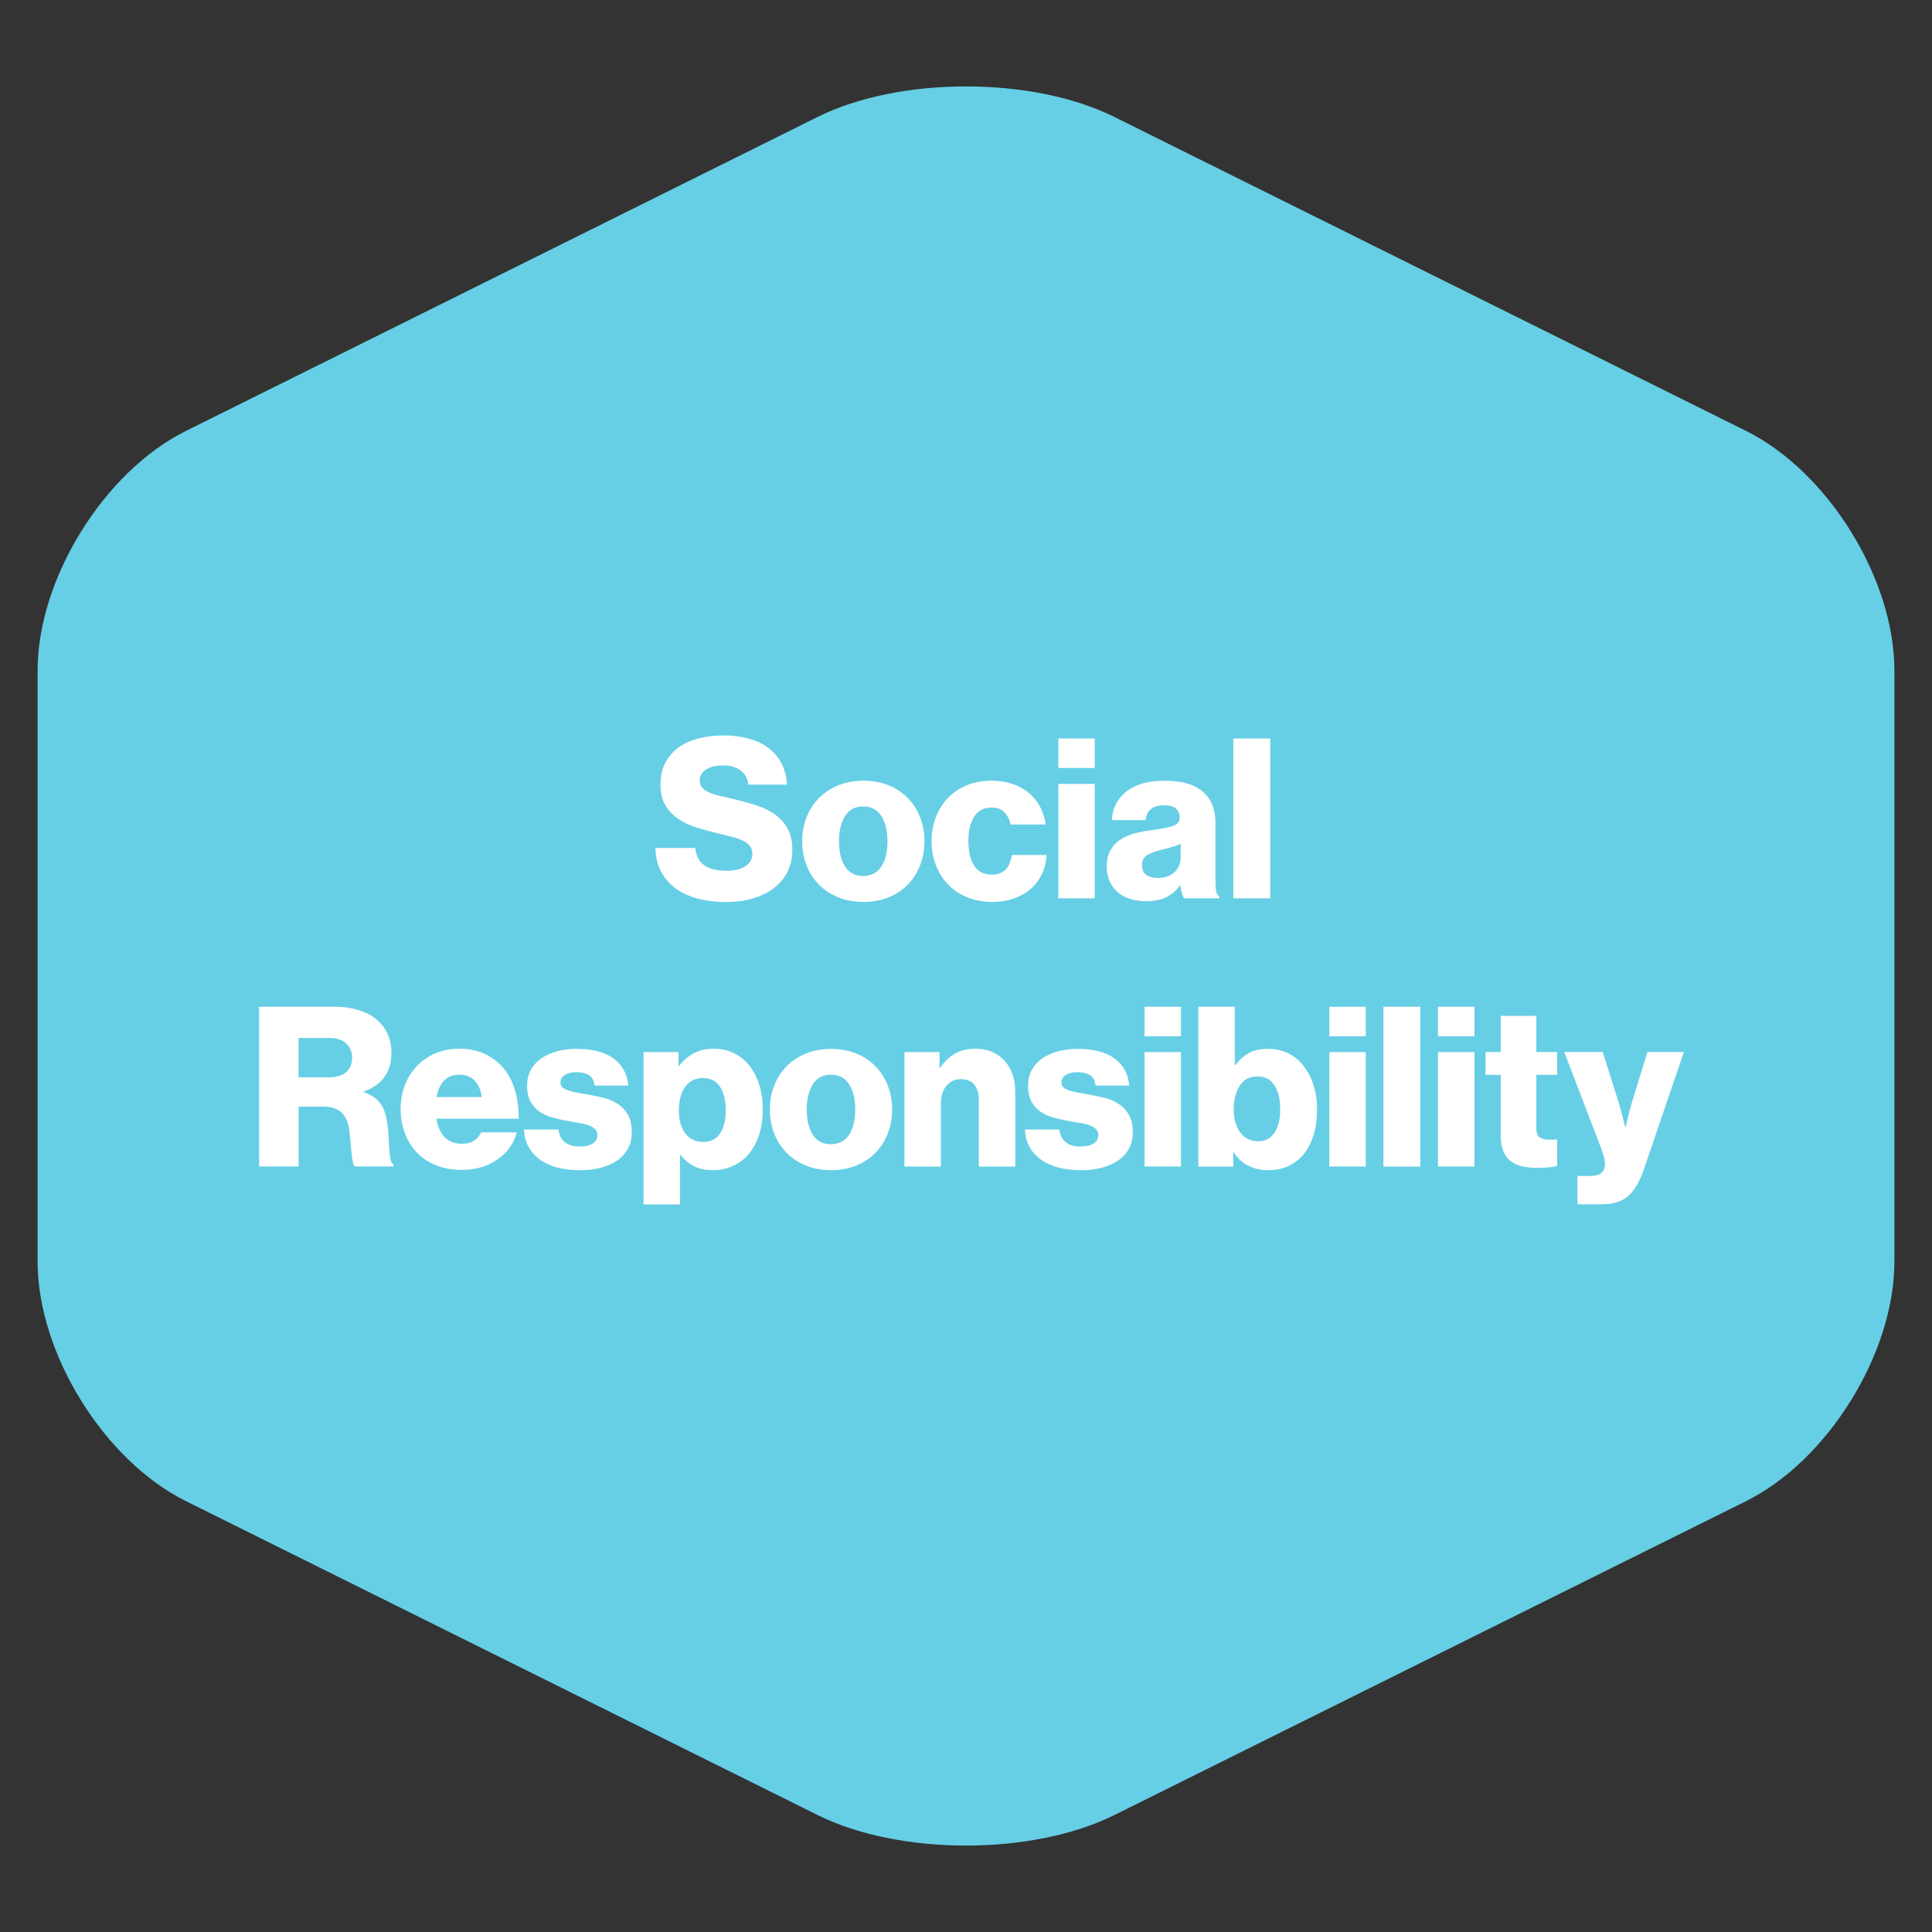
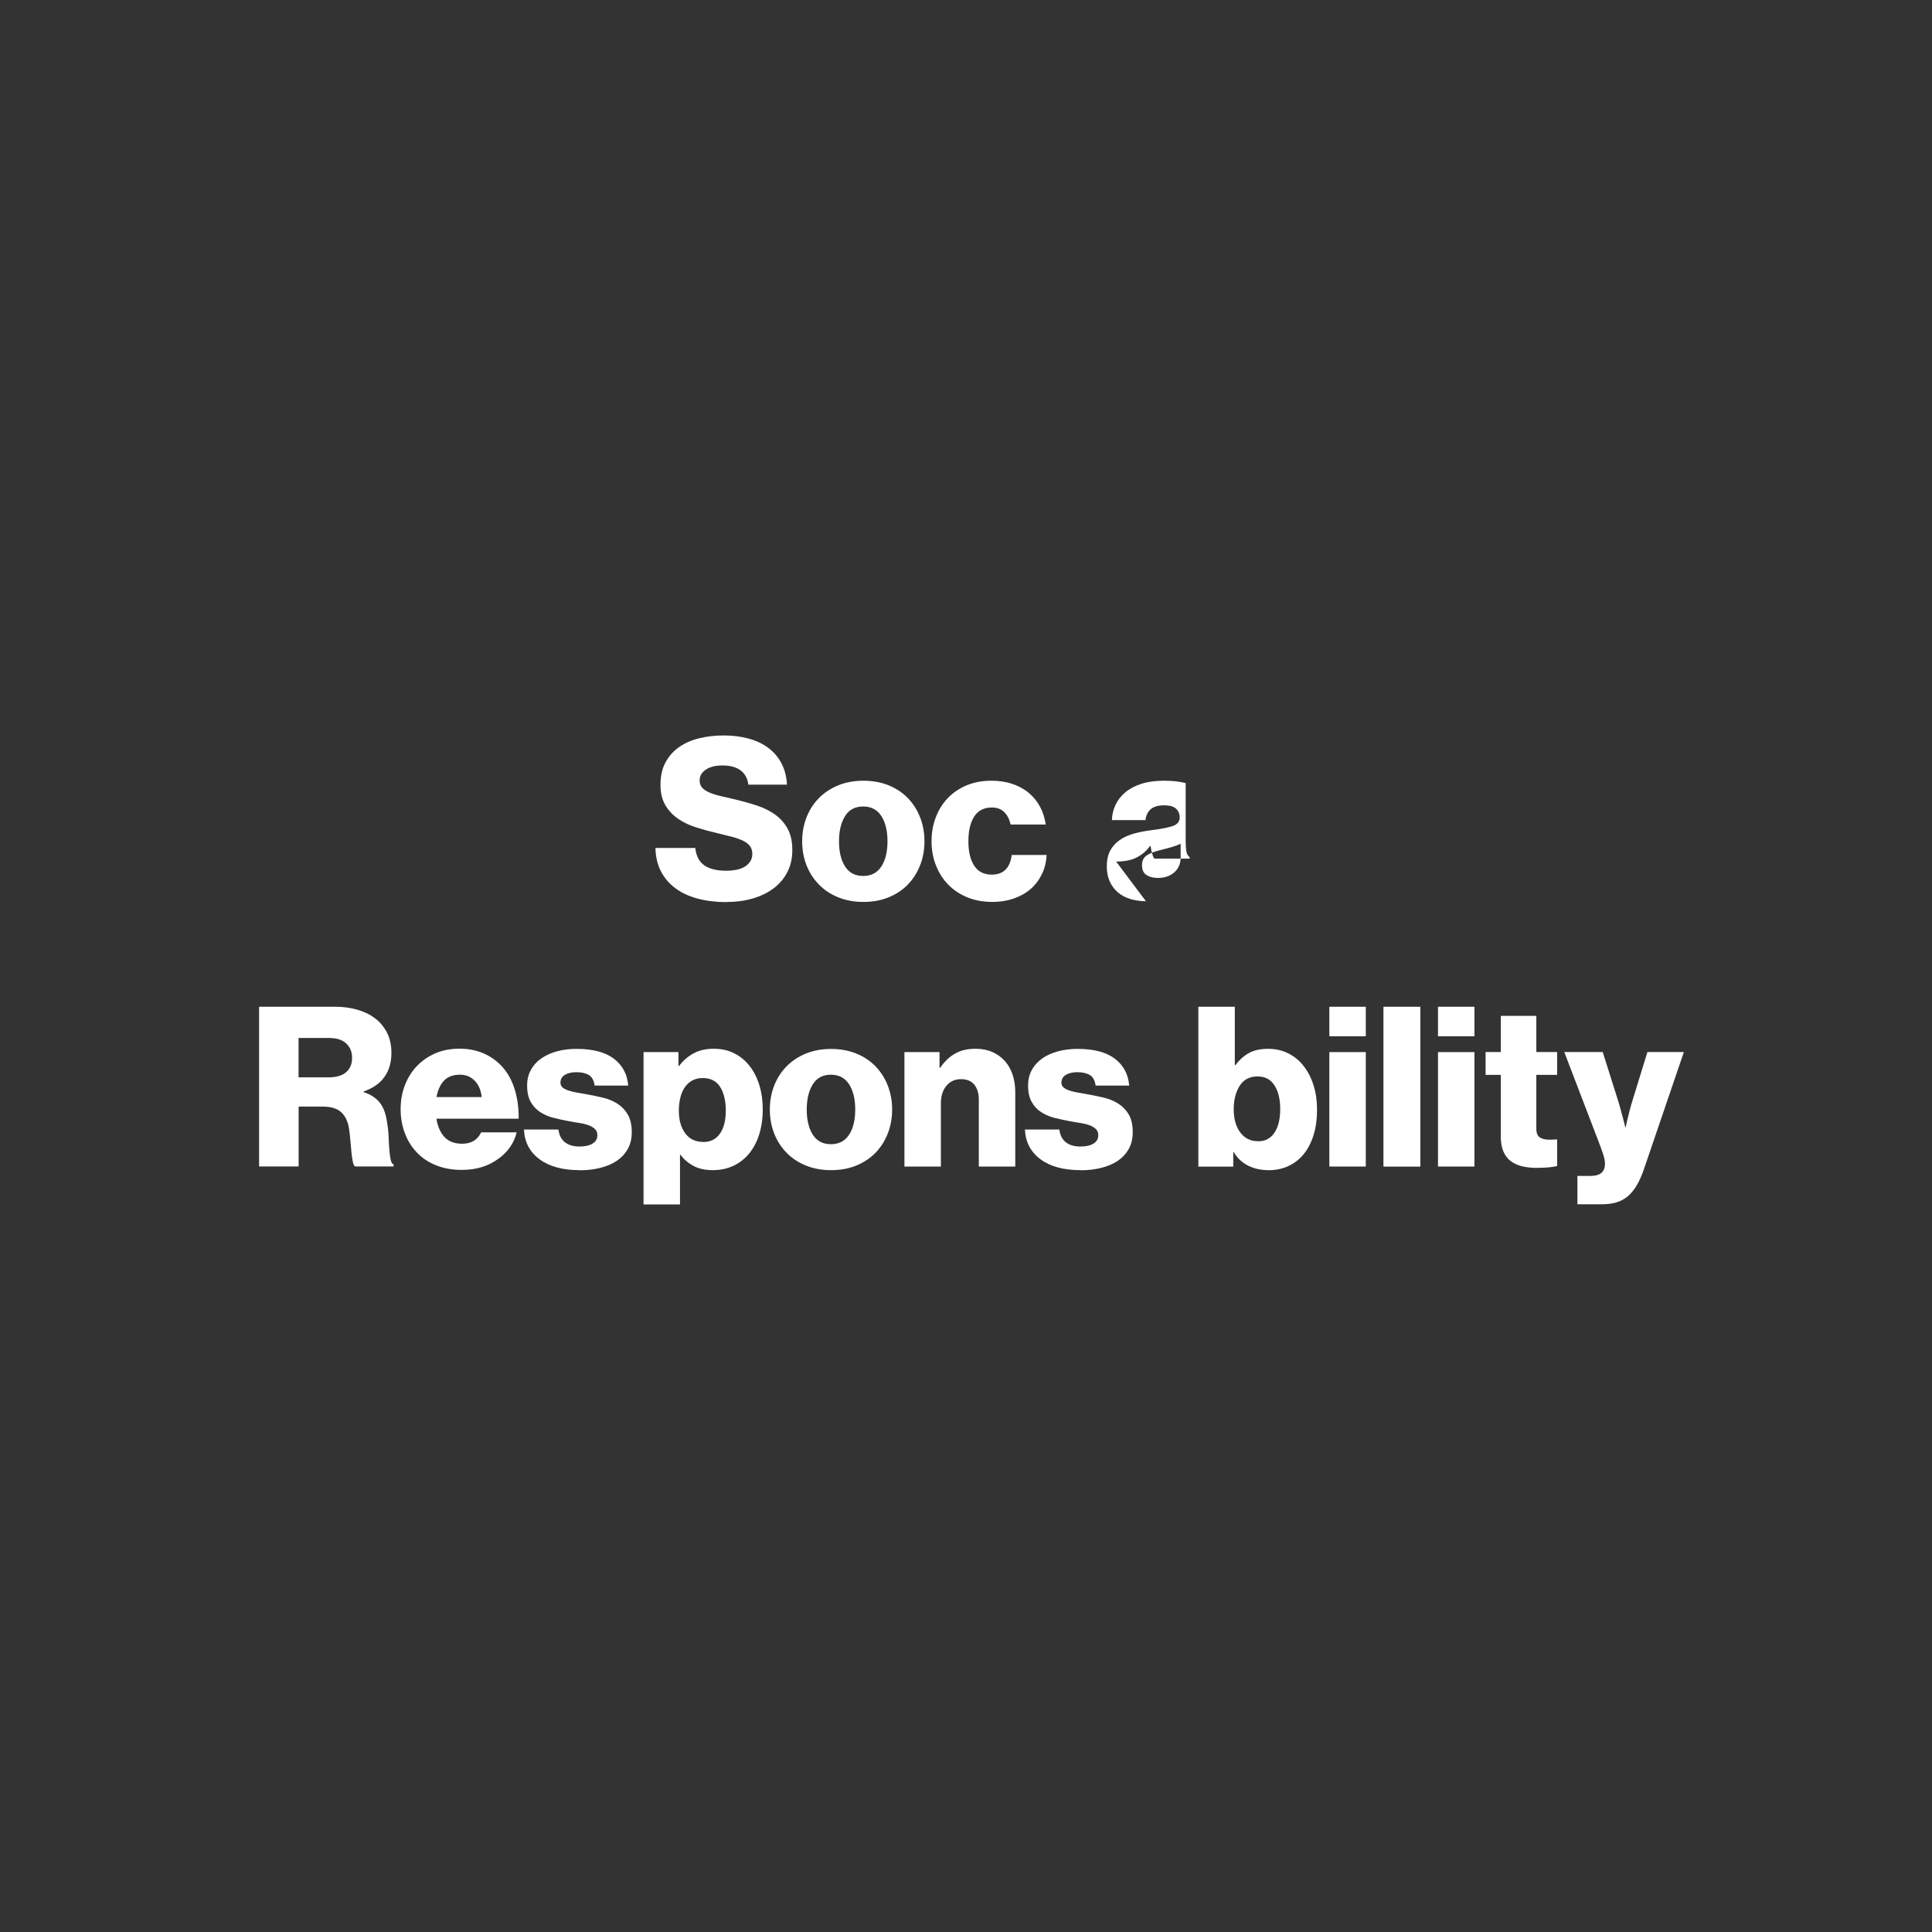
<svg xmlns="http://www.w3.org/2000/svg" version="1.1" viewBox="0 0 300 300">
  <rect x="0" y="0" width="300" height="300" fill="#333333" stroke="none" />
  <defs>
    <style>
      .cls-1 {
        isolation: isolate;
      }

      .cls-2 {
        fill: #fff;
      }

      .cls-3 {
        fill: #66cfe5;
      }
    </style>
  </defs>
  <g>
    <g id="Social_Responsibility">
-       <path class="cls-3" d="M28.88,66.91c-12.72,6.32-23.04,22.97-23.04,37.18v91.83c0,14.21,10.31,30.86,23.04,37.18l98.08,48.74c12.72,6.32,33.35,6.32,46.08,0l98.08-48.74c12.72-6.32,23.04-22.97,23.04-37.18v-91.83c0-14.21-10.31-30.86-23.04-37.18l-98.08-48.75c-12.72-6.32-33.35-6.32-46.08,0L28.88,66.91h0Z" />
      <g class="cls-1">
        <path class="cls-2" d="M112.86,140.08c-1.64,0-3.14-.18-4.5-.54s-2.51-.89-3.47-1.6c-.96-.71-1.71-1.58-2.26-2.64-.54-1.05-.83-2.26-.85-3.63h6.18c.14,1.25.61,2.15,1.42,2.71.81.56,1.96.83,3.44.83.51,0,1-.05,1.48-.14.47-.09.9-.24,1.27-.45s.67-.48.9-.82c.23-.33.35-.73.35-1.2s-.12-.89-.36-1.21c-.24-.32-.6-.6-1.06-.83-.46-.23-1.03-.43-1.7-.61-.67-.17-1.44-.36-2.29-.57-1.09-.25-2.16-.54-3.21-.87-1.05-.32-2-.76-2.83-1.32-.83-.56-1.51-1.26-2.03-2.12-.52-.86-.78-1.93-.78-3.23s.25-2.46.76-3.42c.51-.96,1.2-1.75,2.08-2.38.88-.62,1.92-1.09,3.12-1.39,1.2-.3,2.5-.45,3.89-.45s2.6.16,3.77.47c1.17.31,2.19.78,3.05,1.41s1.56,1.42,2.08,2.38.82,2.09.89,3.38h-6c-.12-.97-.52-1.71-1.21-2.22-.69-.51-1.62-.76-2.78-.76-1.09,0-1.96.21-2.6.64-.65.43-.97.99-.97,1.68,0,.44.12.8.36,1.09.24.29.6.54,1.06.75.46.21,1.05.4,1.75.57.71.17,1.52.36,2.45.57,1.16.28,2.26.59,3.31.94,1.05.35,1.98.81,2.79,1.39s1.46,1.31,1.94,2.19c.49.88.73,1.98.73,3.3s-.26,2.45-.78,3.45c-.52,1.01-1.24,1.85-2.15,2.53s-1.99,1.2-3.23,1.56c-1.24.36-2.57.54-4.01.54Z" />
        <path class="cls-2" d="M134.07,140.05c-1.44,0-2.74-.24-3.9-.71-1.17-.47-2.17-1.13-3-1.98s-1.48-1.84-1.93-2.99c-.45-1.15-.68-2.39-.68-3.73s.23-2.59.68-3.73c.45-1.15,1.09-2.14,1.93-2.99s1.83-1.5,3-1.98c1.17-.47,2.47-.71,3.9-.71s2.74.24,3.9.71c1.17.47,2.16,1.13,2.99,1.98.82.84,1.46,1.84,1.91,2.99s.68,2.39.68,3.73-.23,2.58-.68,3.73-1.09,2.14-1.91,2.99c-.82.84-1.82,1.5-2.99,1.98s-2.47.71-3.9.71ZM134.03,136.02c1.25,0,2.19-.49,2.83-1.48.64-.98.95-2.29.95-3.9s-.32-2.93-.95-3.92c-.64-.99-1.58-1.49-2.83-1.49s-2.19.5-2.81,1.49c-.62,1-.94,2.3-.94,3.92s.31,2.92.94,3.9c.62.98,1.56,1.48,2.81,1.48Z" />
        <path class="cls-2" d="M154.1,140.05c-1.44,0-2.73-.24-3.89-.71-1.16-.47-2.15-1.13-2.97-1.98-.82-.84-1.46-1.84-1.91-2.99-.45-1.15-.68-2.39-.68-3.73s.22-2.59.66-3.73c.44-1.15,1.06-2.14,1.87-2.99.81-.84,1.79-1.5,2.93-1.98,1.15-.47,2.42-.71,3.83-.71,1.2,0,2.3.17,3.28.5.98.34,1.83.8,2.55,1.41.72.6,1.29,1.32,1.74,2.15.44.83.73,1.75.87,2.74h-5.45c-.19-.81-.51-1.45-.99-1.93-.47-.47-1.12-.71-1.93-.71-1.23,0-2.14.47-2.74,1.41-.6.94-.9,2.22-.9,3.84s.3,2.86.9,3.78c.6.93,1.51,1.39,2.74,1.39,1.8,0,2.83-1.02,3.09-3.05h5.42c-.05,1.02-.27,1.97-.68,2.86-.41.89-.97,1.67-1.7,2.33-.73.66-1.61,1.17-2.64,1.54-1.03.37-2.17.56-3.42.56Z" />
-         <path class="cls-2" d="M164.33,114.67h5.66v4.58h-5.66v-4.58ZM164.33,121.72h5.66v17.77h-5.66v-17.77Z" />
-         <path class="cls-2" d="M177.94,139.94c-.88,0-1.7-.12-2.45-.35-.75-.23-1.39-.58-1.93-1.04-.53-.46-.95-1.03-1.25-1.7s-.45-1.45-.45-2.33c0-.97.18-1.79.54-2.45.36-.66.85-1.2,1.47-1.63.62-.43,1.35-.76,2.17-.99.82-.23,1.69-.4,2.62-.52,1.67-.21,2.83-.44,3.51-.69.67-.25,1.01-.68,1.01-1.28s-.19-1.04-.57-1.39c-.38-.35-1-.52-1.86-.52-.9,0-1.58.2-2.05.59-.46.39-.74.96-.83,1.7h-5.21c.02-.83.21-1.62.56-2.36.35-.74.85-1.39,1.51-1.94.66-.56,1.49-1,2.48-1.32.99-.32,2.16-.49,3.5-.49s2.48.12,3.4.37c.92.24,1.71.61,2.36,1.09.76.56,1.33,1.26,1.7,2.12.37.86.56,1.84.56,2.95v8.96c0,.72.04,1.28.12,1.68.08.41.25.69.5.85v.24h-5.48c-.14-.18-.25-.45-.35-.78-.09-.33-.17-.73-.24-1.2h-.07c-.53.74-1.21,1.33-2.03,1.77s-1.9.66-3.25.66ZM179.75,136.33c1.06,0,1.93-.29,2.59-.87.66-.58.99-1.35.99-2.33v-2.12c-.37.19-.8.35-1.3.5-.5.15-1.04.29-1.61.43-1.09.25-1.87.55-2.36.89-.49.33-.73.84-.73,1.51,0,.72.23,1.23.69,1.53s1.04.45,1.74.45Z" />
-         <path class="cls-2" d="M191.51,114.67h5.73v24.82h-5.73v-24.82Z" />
+         <path class="cls-2" d="M177.94,139.94c-.88,0-1.7-.12-2.45-.35-.75-.23-1.39-.58-1.93-1.04-.53-.46-.95-1.03-1.25-1.7s-.45-1.45-.45-2.33c0-.97.18-1.79.54-2.45.36-.66.85-1.2,1.47-1.63.62-.43,1.35-.76,2.17-.99.82-.23,1.69-.4,2.62-.52,1.67-.21,2.83-.44,3.51-.69.67-.25,1.01-.68,1.01-1.28s-.19-1.04-.57-1.39c-.38-.35-1-.52-1.86-.52-.9,0-1.58.2-2.05.59-.46.39-.74.96-.83,1.7h-5.21c.02-.83.21-1.62.56-2.36.35-.74.85-1.39,1.51-1.94.66-.56,1.49-1,2.48-1.32.99-.32,2.16-.49,3.5-.49s2.48.12,3.4.37v8.96c0,.72.04,1.28.12,1.68.08.41.25.69.5.85v.24h-5.48c-.14-.18-.25-.45-.35-.78-.09-.33-.17-.73-.24-1.2h-.07c-.53.74-1.21,1.33-2.03,1.77s-1.9.66-3.25.66ZM179.75,136.33c1.06,0,1.93-.29,2.59-.87.66-.58.99-1.35.99-2.33v-2.12c-.37.19-.8.35-1.3.5-.5.15-1.04.29-1.61.43-1.09.25-1.87.55-2.36.89-.49.33-.73.84-.73,1.51,0,.72.23,1.23.69,1.53s1.04.45,1.74.45Z" />
        <path class="cls-2" d="M40.23,156.33h11.87c1.23,0,2.37.16,3.44.47,1.06.31,1.98.77,2.76,1.37.77.6,1.38,1.35,1.82,2.24.44.89.66,1.92.66,3.07,0,1.46-.35,2.7-1.06,3.71-.71,1.02-1.79,1.78-3.25,2.29v.1c1.09.37,1.91.91,2.48,1.61.57.71.94,1.68,1.13,2.93.14.81.23,1.6.26,2.38s.07,1.47.12,2.08.12,1.12.21,1.53c.09.41.24.64.45.71v.31h-5.97c-.16-.09-.28-.33-.36-.71-.08-.38-.15-.84-.21-1.39-.06-.54-.11-1.13-.16-1.77-.05-.64-.12-1.27-.21-1.89-.16-1.16-.56-2.04-1.2-2.64-.64-.6-1.61-.9-2.93-.9h-3.71v9.3h-6.14v-24.82ZM50.99,167.29c1.23,0,2.15-.27,2.76-.8.61-.53.92-1.27.92-2.22s-.29-1.64-.89-2.22c-.59-.58-1.48-.87-2.66-.87h-4.76v6.11h4.62Z" />
        <path class="cls-2" d="M71.68,181.66c-1.46,0-2.78-.24-3.96-.71-1.18-.47-2.18-1.13-2.98-1.98-.81-.84-1.44-1.85-1.87-3-.44-1.16-.66-2.41-.66-3.75s.22-2.55.66-3.7c.44-1.15,1.06-2.14,1.87-2.99.81-.84,1.77-1.5,2.88-1.98,1.11-.47,2.35-.71,3.71-.71,1.27,0,2.41.2,3.42.59,1.01.39,1.89.94,2.66,1.63,1.06.97,1.86,2.2,2.38,3.7.52,1.49.77,3.14.75,4.95h-12.77c.19,1.2.6,2.15,1.25,2.85.65.69,1.56,1.04,2.74,1.04.74,0,1.35-.16,1.84-.47.49-.31.86-.75,1.11-1.3h5.52c-.19.81-.53,1.58-1.04,2.31-.51.73-1.16,1.36-1.94,1.89-.74.53-1.57.94-2.48,1.21-.91.28-1.94.42-3.07.42ZM74.8,170.35c-.12-1.06-.47-1.91-1.08-2.53-.6-.62-1.37-.94-2.29-.94-1.09,0-1.92.31-2.5.94-.58.62-.96,1.47-1.15,2.53h7.01Z" />
        <path class="cls-2" d="M90,181.7c-2.62,0-4.69-.56-6.21-1.68s-2.34-2.67-2.43-4.63h5.35c.12.88.45,1.54,1.01,1.98.56.44,1.31.66,2.26.66.86,0,1.53-.15,2.03-.45.5-.3.75-.74.75-1.32,0-.39-.13-.71-.38-.95-.25-.24-.59-.44-1.01-.59-.42-.15-.9-.27-1.44-.35-.54-.08-1.1-.18-1.68-.29-.76-.14-1.53-.31-2.29-.5s-1.45-.49-2.07-.89c-.61-.39-1.1-.92-1.48-1.58-.37-.66-.56-1.51-.56-2.55,0-.93.2-1.75.61-2.46.4-.72.95-1.31,1.65-1.79.69-.47,1.51-.83,2.45-1.08s1.93-.36,2.97-.36c2.52,0,4.45.51,5.8,1.53,1.34,1.02,2.08,2.41,2.22,4.17h-5.21c-.12-.81-.42-1.36-.92-1.65-.5-.29-1.14-.43-1.93-.43-.69,0-1.28.13-1.75.4-.47.27-.71.68-.71,1.23,0,.32.12.58.35.76.23.19.54.34.94.47.39.13.85.24,1.37.33.52.09,1.06.19,1.61.28.79.14,1.58.31,2.38.5.8.2,1.53.5,2.19.92.66.42,1.2.98,1.61,1.68s.62,1.63.62,2.76c0,.97-.2,1.83-.61,2.57-.41.74-.97,1.35-1.68,1.84-.72.49-1.57.86-2.57,1.11-1,.25-2.07.38-3.23.38Z" />
        <path class="cls-2" d="M99.93,163.37h5.42v2.15h.1c.6-.81,1.34-1.46,2.22-1.94.88-.49,1.93-.73,3.16-.73s2.24.24,3.18.71c.94.47,1.74,1.13,2.4,1.98.66.85,1.16,1.84,1.51,2.99s.52,2.39.52,3.73c0,1.43-.19,2.74-.56,3.91-.37,1.17-.9,2.16-1.58,2.98-.68.82-1.5,1.45-2.45,1.89-.95.44-2,.66-3.16.66s-2.15-.21-2.97-.64c-.82-.43-1.51-1.01-2.06-1.75h-.07v7.71h-5.66v-23.64ZM109.23,177.33c1.09,0,1.94-.43,2.55-1.28.61-.86.92-2.05.92-3.58s-.29-2.75-.87-3.68c-.58-.93-1.48-1.39-2.71-1.39-.62,0-1.17.13-1.63.38s-.85.61-1.16,1.06-.54.99-.69,1.61c-.15.62-.23,1.3-.23,2.01,0,1.46.33,2.63.99,3.52s1.6,1.34,2.83,1.34Z" />
        <path class="cls-2" d="M129.05,181.7c-1.44,0-2.74-.24-3.9-.71-1.17-.47-2.17-1.13-3-1.98s-1.48-1.84-1.93-2.99c-.45-1.15-.68-2.39-.68-3.73s.23-2.59.68-3.73c.45-1.15,1.09-2.14,1.93-2.99s1.83-1.5,3-1.98c1.17-.47,2.47-.71,3.9-.71s2.74.24,3.9.71c1.17.47,2.16,1.13,2.99,1.98.82.84,1.46,1.84,1.91,2.99s.68,2.39.68,3.73-.23,2.58-.68,3.73-1.09,2.14-1.91,2.99c-.82.84-1.82,1.5-2.99,1.98s-2.47.71-3.9.71ZM129.02,177.67c1.25,0,2.19-.49,2.83-1.48.64-.98.95-2.29.95-3.9s-.32-2.93-.95-3.92c-.64-.99-1.58-1.49-2.83-1.49s-2.19.5-2.81,1.49c-.62,1-.94,2.3-.94,3.92s.31,2.92.94,3.9c.62.98,1.56,1.48,2.81,1.48Z" />
        <path class="cls-2" d="M140.44,163.37h5.45v2.43h.1c.67-.97,1.44-1.71,2.31-2.2.87-.5,1.93-.75,3.18-.75.97,0,1.84.17,2.6.5.76.34,1.41.8,1.94,1.39.53.59.94,1.3,1.21,2.12.28.82.42,1.73.42,2.72v11.56h-5.66v-10.41c0-.95-.23-1.71-.69-2.29-.46-.58-1.16-.87-2.08-.87s-1.71.35-2.27,1.04c-.57.69-.85,1.6-.85,2.71v9.82h-5.66v-17.77Z" />
        <path class="cls-2" d="M167.79,181.7c-2.62,0-4.69-.56-6.21-1.68s-2.34-2.67-2.43-4.63h5.34c.12.88.45,1.54,1.01,1.98s1.31.66,2.26.66c.86,0,1.53-.15,2.03-.45.5-.3.75-.74.75-1.32,0-.39-.13-.71-.38-.95-.25-.24-.59-.44-1.01-.59s-.9-.27-1.44-.35c-.54-.08-1.11-.18-1.68-.29-.76-.14-1.53-.31-2.29-.5s-1.45-.49-2.07-.89c-.61-.39-1.1-.92-1.47-1.58-.37-.66-.56-1.51-.56-2.55,0-.93.2-1.75.61-2.46.4-.72.96-1.31,1.65-1.79.69-.47,1.51-.83,2.45-1.08.94-.24,1.93-.36,2.97-.36,2.52,0,4.45.51,5.8,1.53,1.34,1.02,2.08,2.41,2.22,4.17h-5.21c-.12-.81-.42-1.36-.92-1.65s-1.14-.43-1.93-.43c-.69,0-1.28.13-1.75.4-.47.27-.71.68-.71,1.23,0,.32.12.58.35.76.23.19.54.34.94.47s.85.24,1.37.33c.52.09,1.06.19,1.61.28.79.14,1.58.31,2.38.5.8.2,1.53.5,2.19.92.66.42,1.2.98,1.61,1.68.42.71.62,1.63.62,2.76,0,.97-.2,1.83-.61,2.57-.41.74-.97,1.35-1.68,1.84-.72.49-1.57.86-2.57,1.11-1,.25-2.07.38-3.23.38Z" />
-         <path class="cls-2" d="M177.72,156.33h5.66v4.58h-5.66v-4.58ZM177.72,163.37h5.66v17.77h-5.66v-17.77Z" />
        <path class="cls-2" d="M196.95,181.7c-1.18,0-2.23-.24-3.16-.71s-1.67-1.17-2.22-2.1h-.07v2.26h-5.42v-24.82h5.66v9.06h.1c.56-.76,1.23-1.38,2.03-1.84.8-.46,1.81-.69,3.04-.69,1.16,0,2.2.24,3.14.71.94.47,1.74,1.13,2.39,1.98.66.85,1.17,1.84,1.53,2.99s.54,2.39.54,3.73c0,1.48-.18,2.81-.54,3.97-.36,1.17-.87,2.16-1.53,2.97-.66.81-1.46,1.43-2.39,1.86s-1.97.64-3.11.64ZM195.35,177.22c1.11,0,1.96-.45,2.55-1.34.59-.89.89-2.11.89-3.66s-.29-2.75-.89-3.68c-.59-.93-1.46-1.39-2.62-1.39-1.25,0-2.18.49-2.79,1.46-.61.97-.92,2.19-.92,3.64s.33,2.68,1.01,3.59,1.6,1.37,2.78,1.37Z" />
        <path class="cls-2" d="M206.42,156.33h5.66v4.58h-5.66v-4.58ZM206.42,163.37h5.66v17.77h-5.66v-17.77Z" />
        <path class="cls-2" d="M214.82,156.33h5.73v24.82h-5.73v-24.82Z" />
        <path class="cls-2" d="M223.29,156.33h5.66v4.58h-5.66v-4.58ZM223.29,163.37h5.66v17.77h-5.66v-17.77Z" />
        <path class="cls-2" d="M238.7,181.35c-.83,0-1.59-.08-2.27-.23-.68-.15-1.28-.41-1.79-.78s-.9-.87-1.18-1.51c-.28-.64-.42-1.43-.42-2.38v-9.55h-2.36v-3.54h2.36v-5.62h5.52v5.62h3.23v3.54h-3.23v8.33c0,.69.18,1.16.54,1.39.36.23.84.35,1.44.35.25,0,.5,0,.73-.02.23-.01.4-.02.52-.02v4.13c-.25.07-.64.13-1.16.19s-1.16.09-1.93.09Z" />
        <path class="cls-2" d="M244.95,182.6h1.94c.83,0,1.43-.16,1.79-.49.36-.32.54-.79.54-1.39,0-.39-.09-.87-.26-1.42-.17-.55-.45-1.31-.82-2.26l-5.24-13.68h5.97l2.39,7.57c.14.44.27.9.4,1.39.13.49.25.93.36,1.32.12.46.23.93.35,1.39h.07c.09-.46.2-.92.31-1.39.09-.39.2-.83.33-1.32.13-.49.26-.95.4-1.39l2.33-7.57h5.66l-6.14,18.01c-.35,1.04-.73,1.92-1.15,2.64-.42.72-.89,1.3-1.41,1.74s-1.12.76-1.79.96c-.67.2-1.46.29-2.36.29h-3.68v-4.41Z" />
      </g>
    </g>
  </g>
</svg>